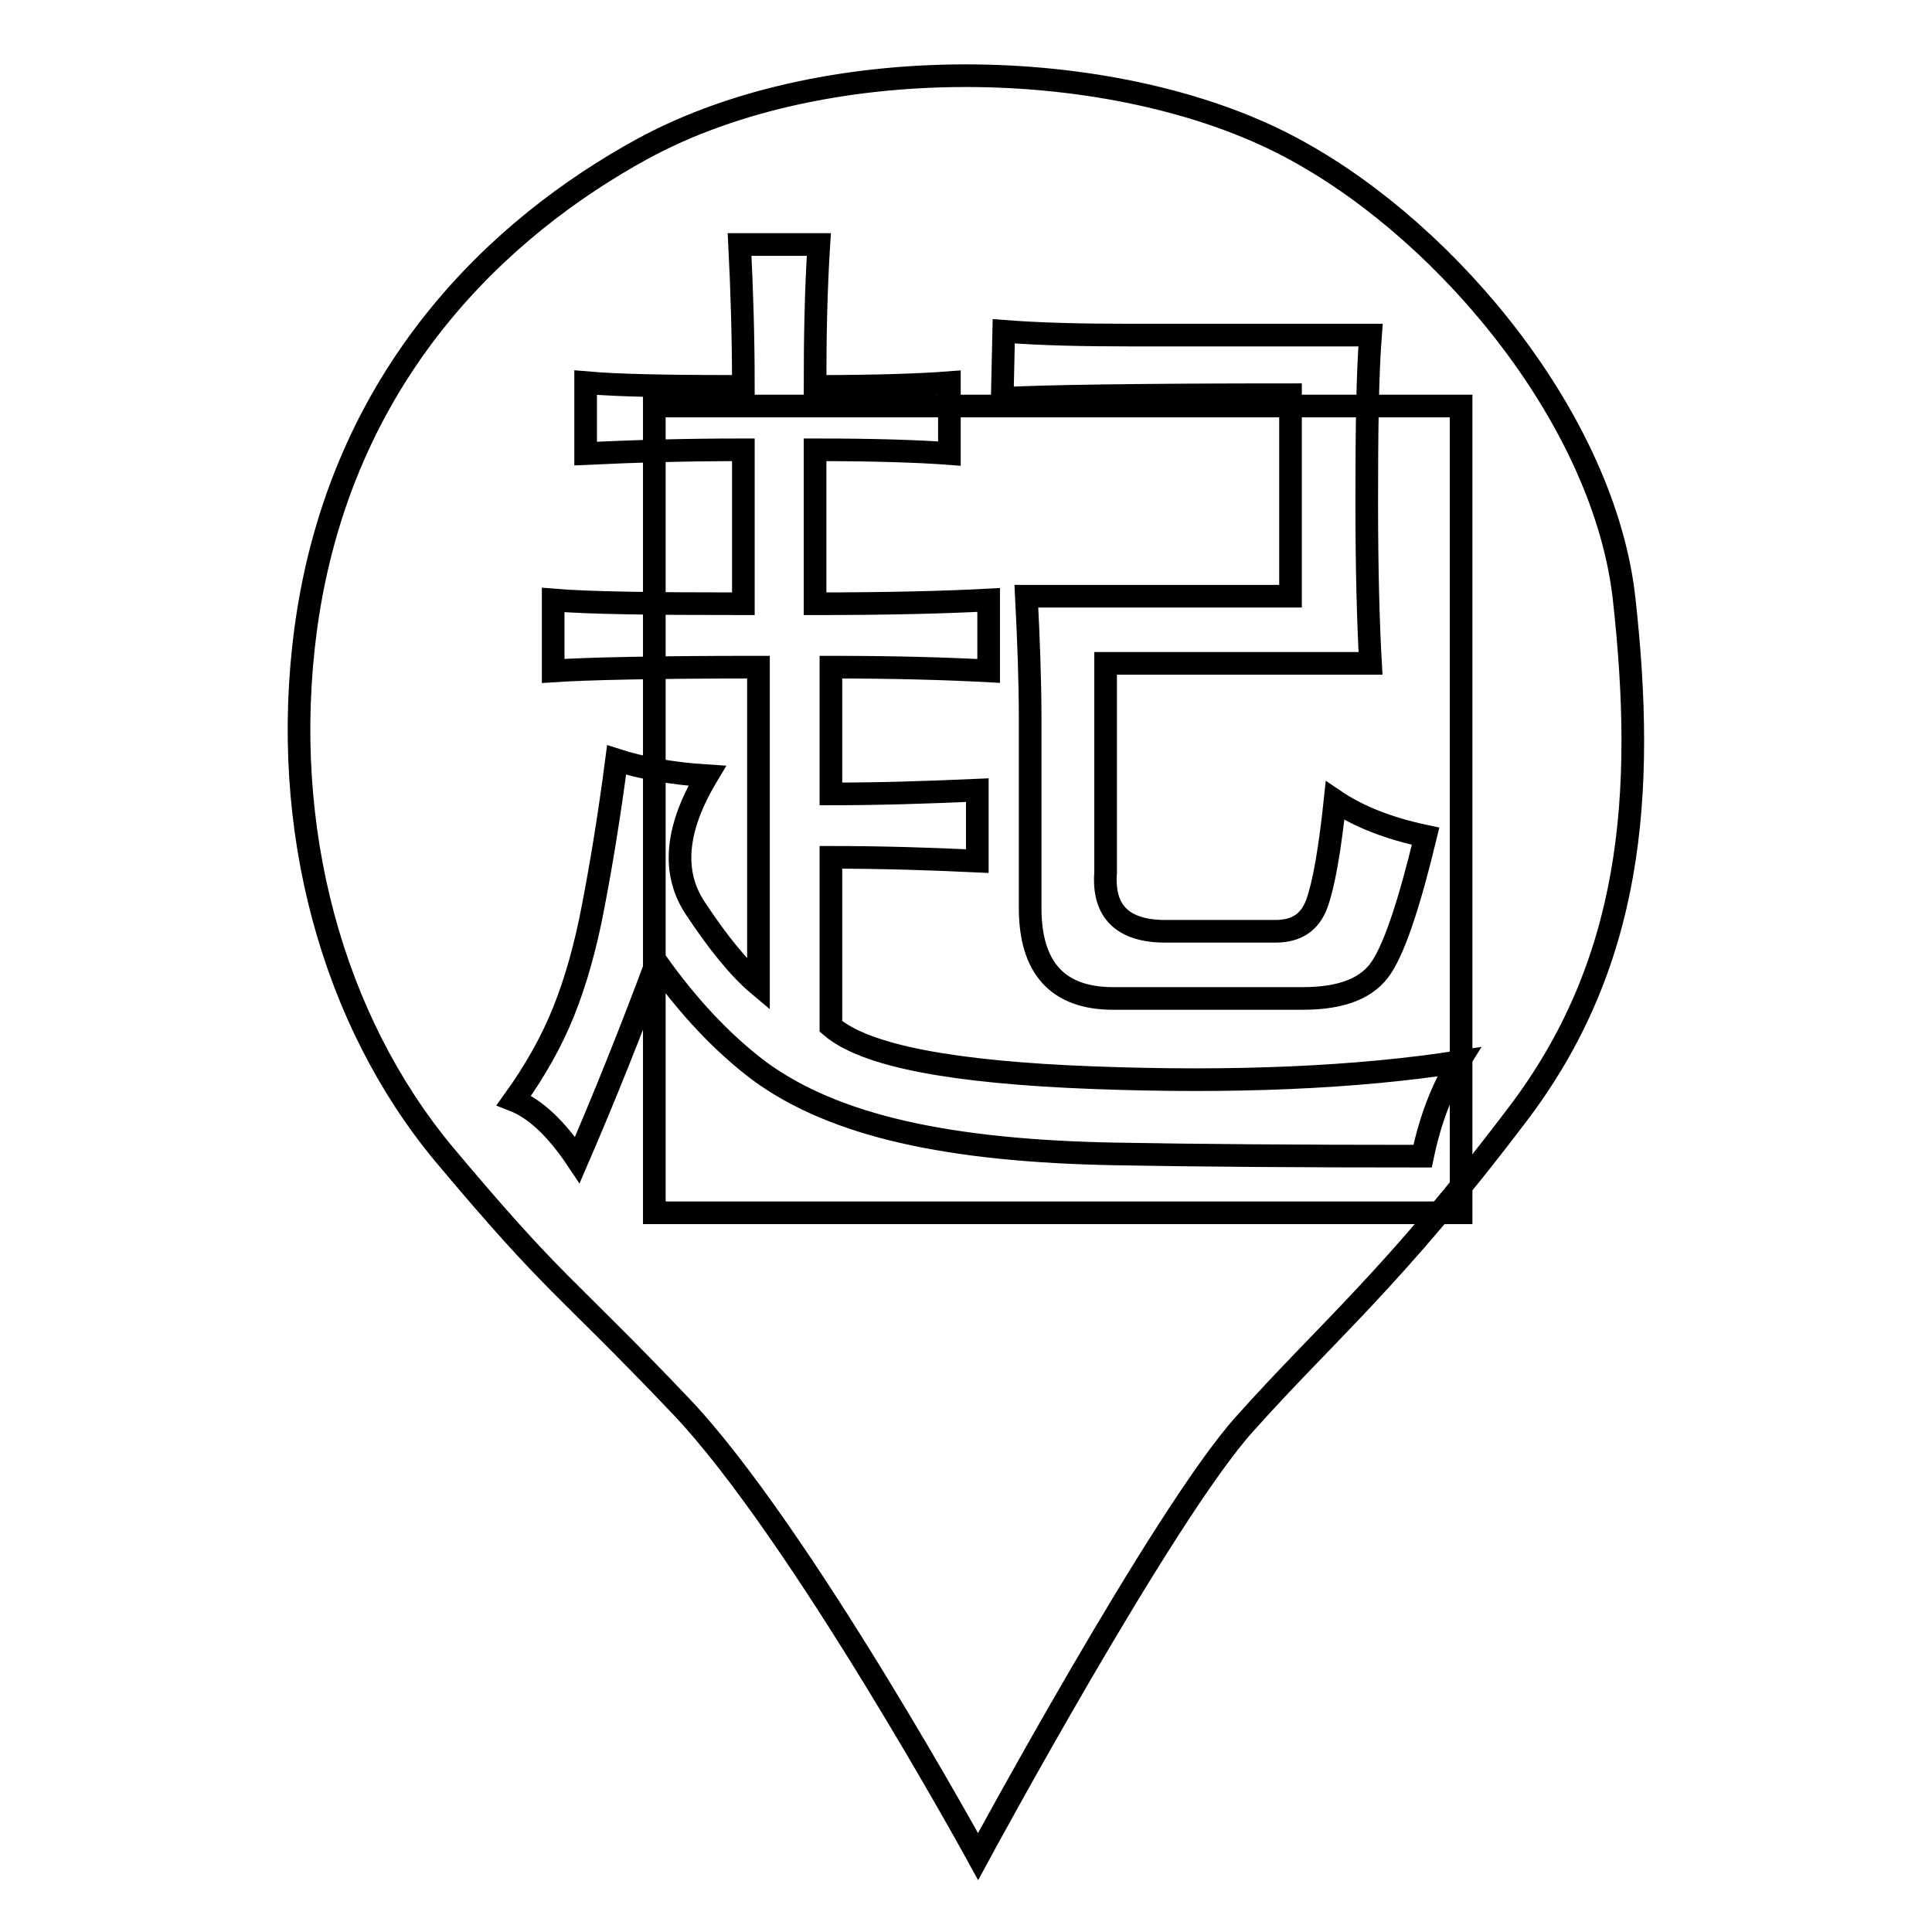
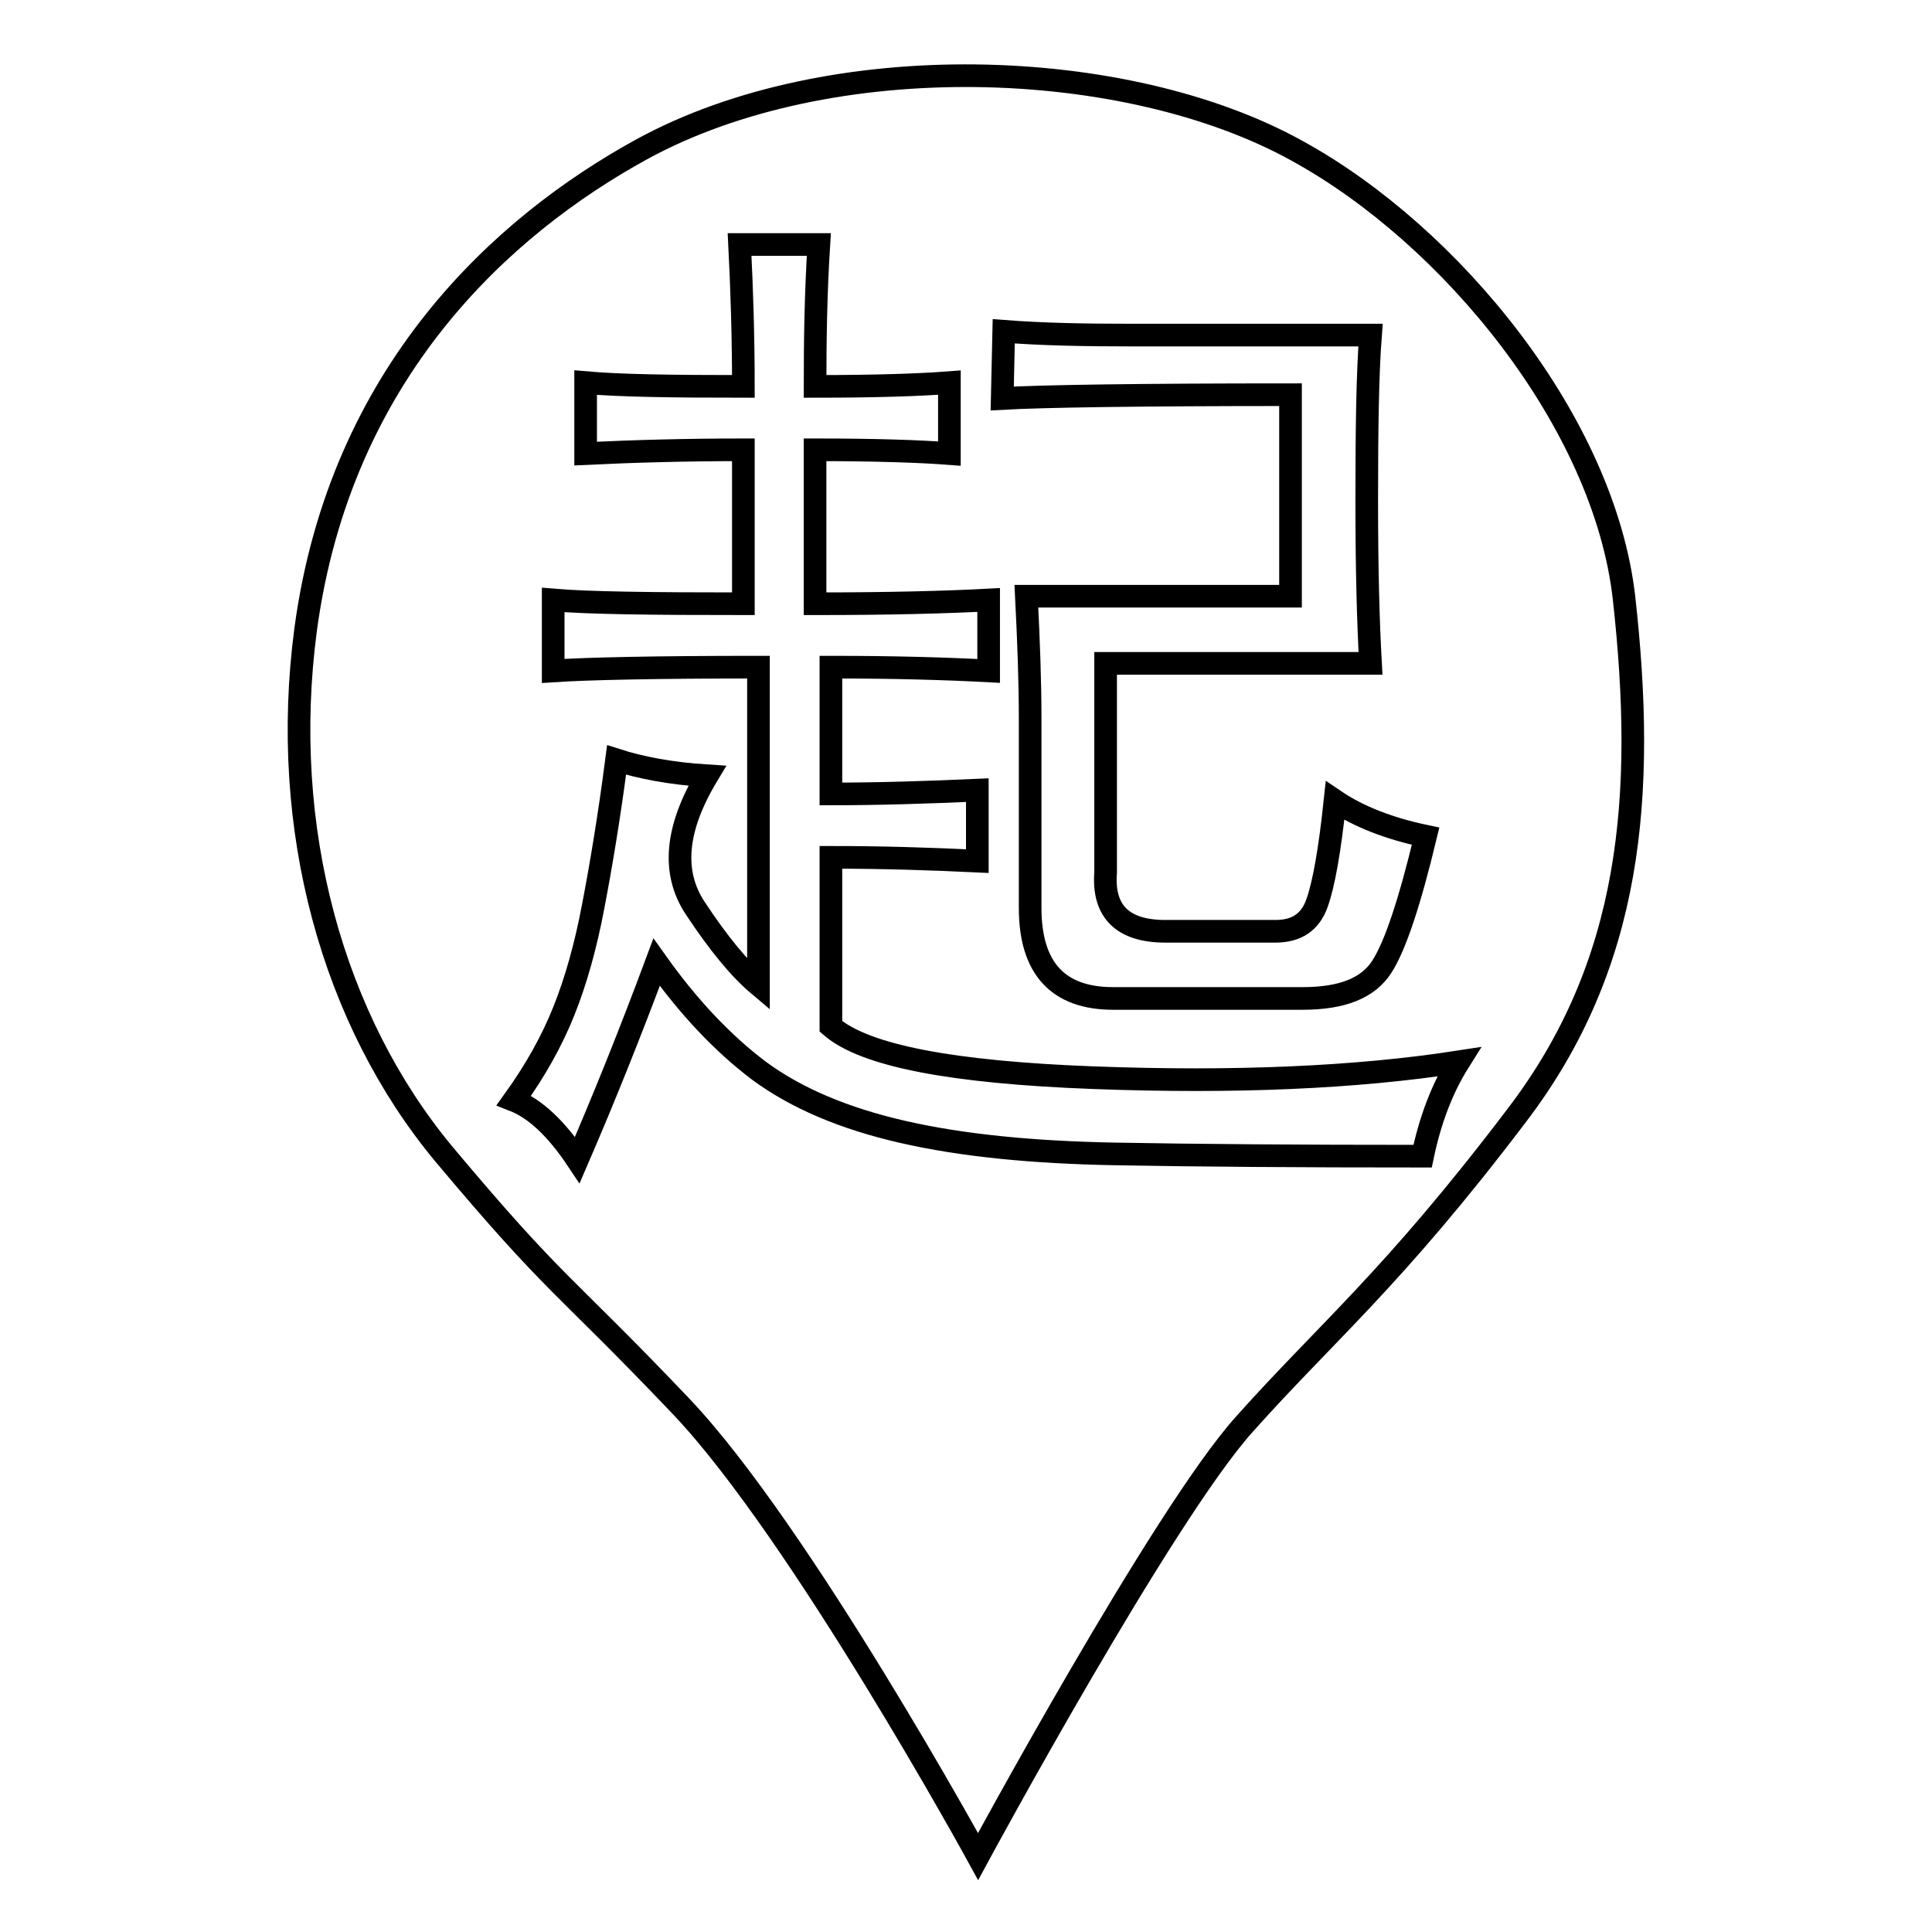
<svg xmlns="http://www.w3.org/2000/svg" version="1.1" x="0px" y="0px" viewBox="0 0 256 256" enable-background="new 0 0 256 256" xml:space="preserve">
  <g>
    <g>
-       <path stroke-width="3" fill-opacity="0" stroke="#000000" d="M86.7,53.8h106.9v106.9H86.7V53.8L86.7,53.8z" />
      <path stroke-width="3" fill-opacity="0" stroke="#000000" d="M215.2,79.3c-2.6-23.3-22.9-48.1-43.3-59.3C149.2,7.4,110,6.1,85,19.8C66.6,29.9,45.1,49.3,40.5,83.4c-3.5,26.4,3.6,51.8,18.3,69.5c15,17.9,15.6,16.8,31.4,33.4c15.8,16.6,39.4,59.7,39.4,59.7s24.5-45.3,35.3-57.3c10.8-12.1,19.7-19.3,36-40.8C216.3,127.8,218.1,105.4,215.2,79.3z M133,43.9c5.2,0.4,10.8,0.5,16.7,0.5h31.9c-0.4,5.2-0.5,12.5-0.5,22c0,9.1,0.2,16.2,0.5,21.5h-35.1v27.7c-0.4,5.2,2.3,7.8,7.9,7.8h14.6c2.8,0,4.6-1.2,5.5-3.7s1.7-7,2.4-13.6c3.1,2.1,7.2,3.7,12,4.7c-2.1,8.7-4,14.5-5.8,17.3c-1.8,2.8-5.2,4.2-10.5,4.2h-25.1c-7.3,0-11-4-11-12V95.2c0-4.9-0.2-10.3-0.5-16.2h35V52.3c-20.2,0-32.9,0.2-38.2,0.5L133,43.9L133,43.9z M188.5,153.2c-16.4,0-30-0.1-40.8-0.3c-10.8-0.2-20.1-1.1-28-2.9c-7.9-1.8-14.2-4.5-19.1-8.1c-4.9-3.7-9.4-8.5-13.6-14.4c-3.5,9.4-7,18.1-10.5,26.2c-2.8-4.2-5.6-6.8-8.4-7.9c2.8-3.9,5-7.8,6.6-11.8c1.6-4,2.9-8.6,3.9-13.9c1-5.2,2.1-11.7,3.1-19.4c3.1,1,7.2,1.8,12,2.1c-4.2,7-4.7,12.8-1.6,17.5c3.1,4.7,5.9,8.1,8.4,10.2V88.4c-13.6,0-22.7,0.2-27.2,0.5v-9.4C78,79.9,86.3,80,98.5,80V59.6c-7.7,0-14.6,0.2-20.9,0.5v-9.4c4.5,0.4,11.5,0.5,20.9,0.5c0-6.6-0.2-12.9-0.5-18.8h10.5c-0.4,6.3-0.5,12.5-0.5,18.8c8,0,13.9-0.2,17.8-0.5v9.4c-3.9-0.3-9.8-0.5-17.8-0.5V80c9.8,0,17.4-0.2,23-0.5v9.4c-5.6-0.3-12.5-0.5-20.9-0.5v16.8c6.3,0,12.7-0.2,19.4-0.5v9.4c-6.3-0.3-12.7-0.5-19.4-0.5V136c4.5,3.9,16.1,6.1,34.8,6.8c18.6,0.7,34.8,0,48.4-2.1C191.1,144.2,189.5,148.4,188.5,153.2z" />
    </g>
  </g>
</svg>